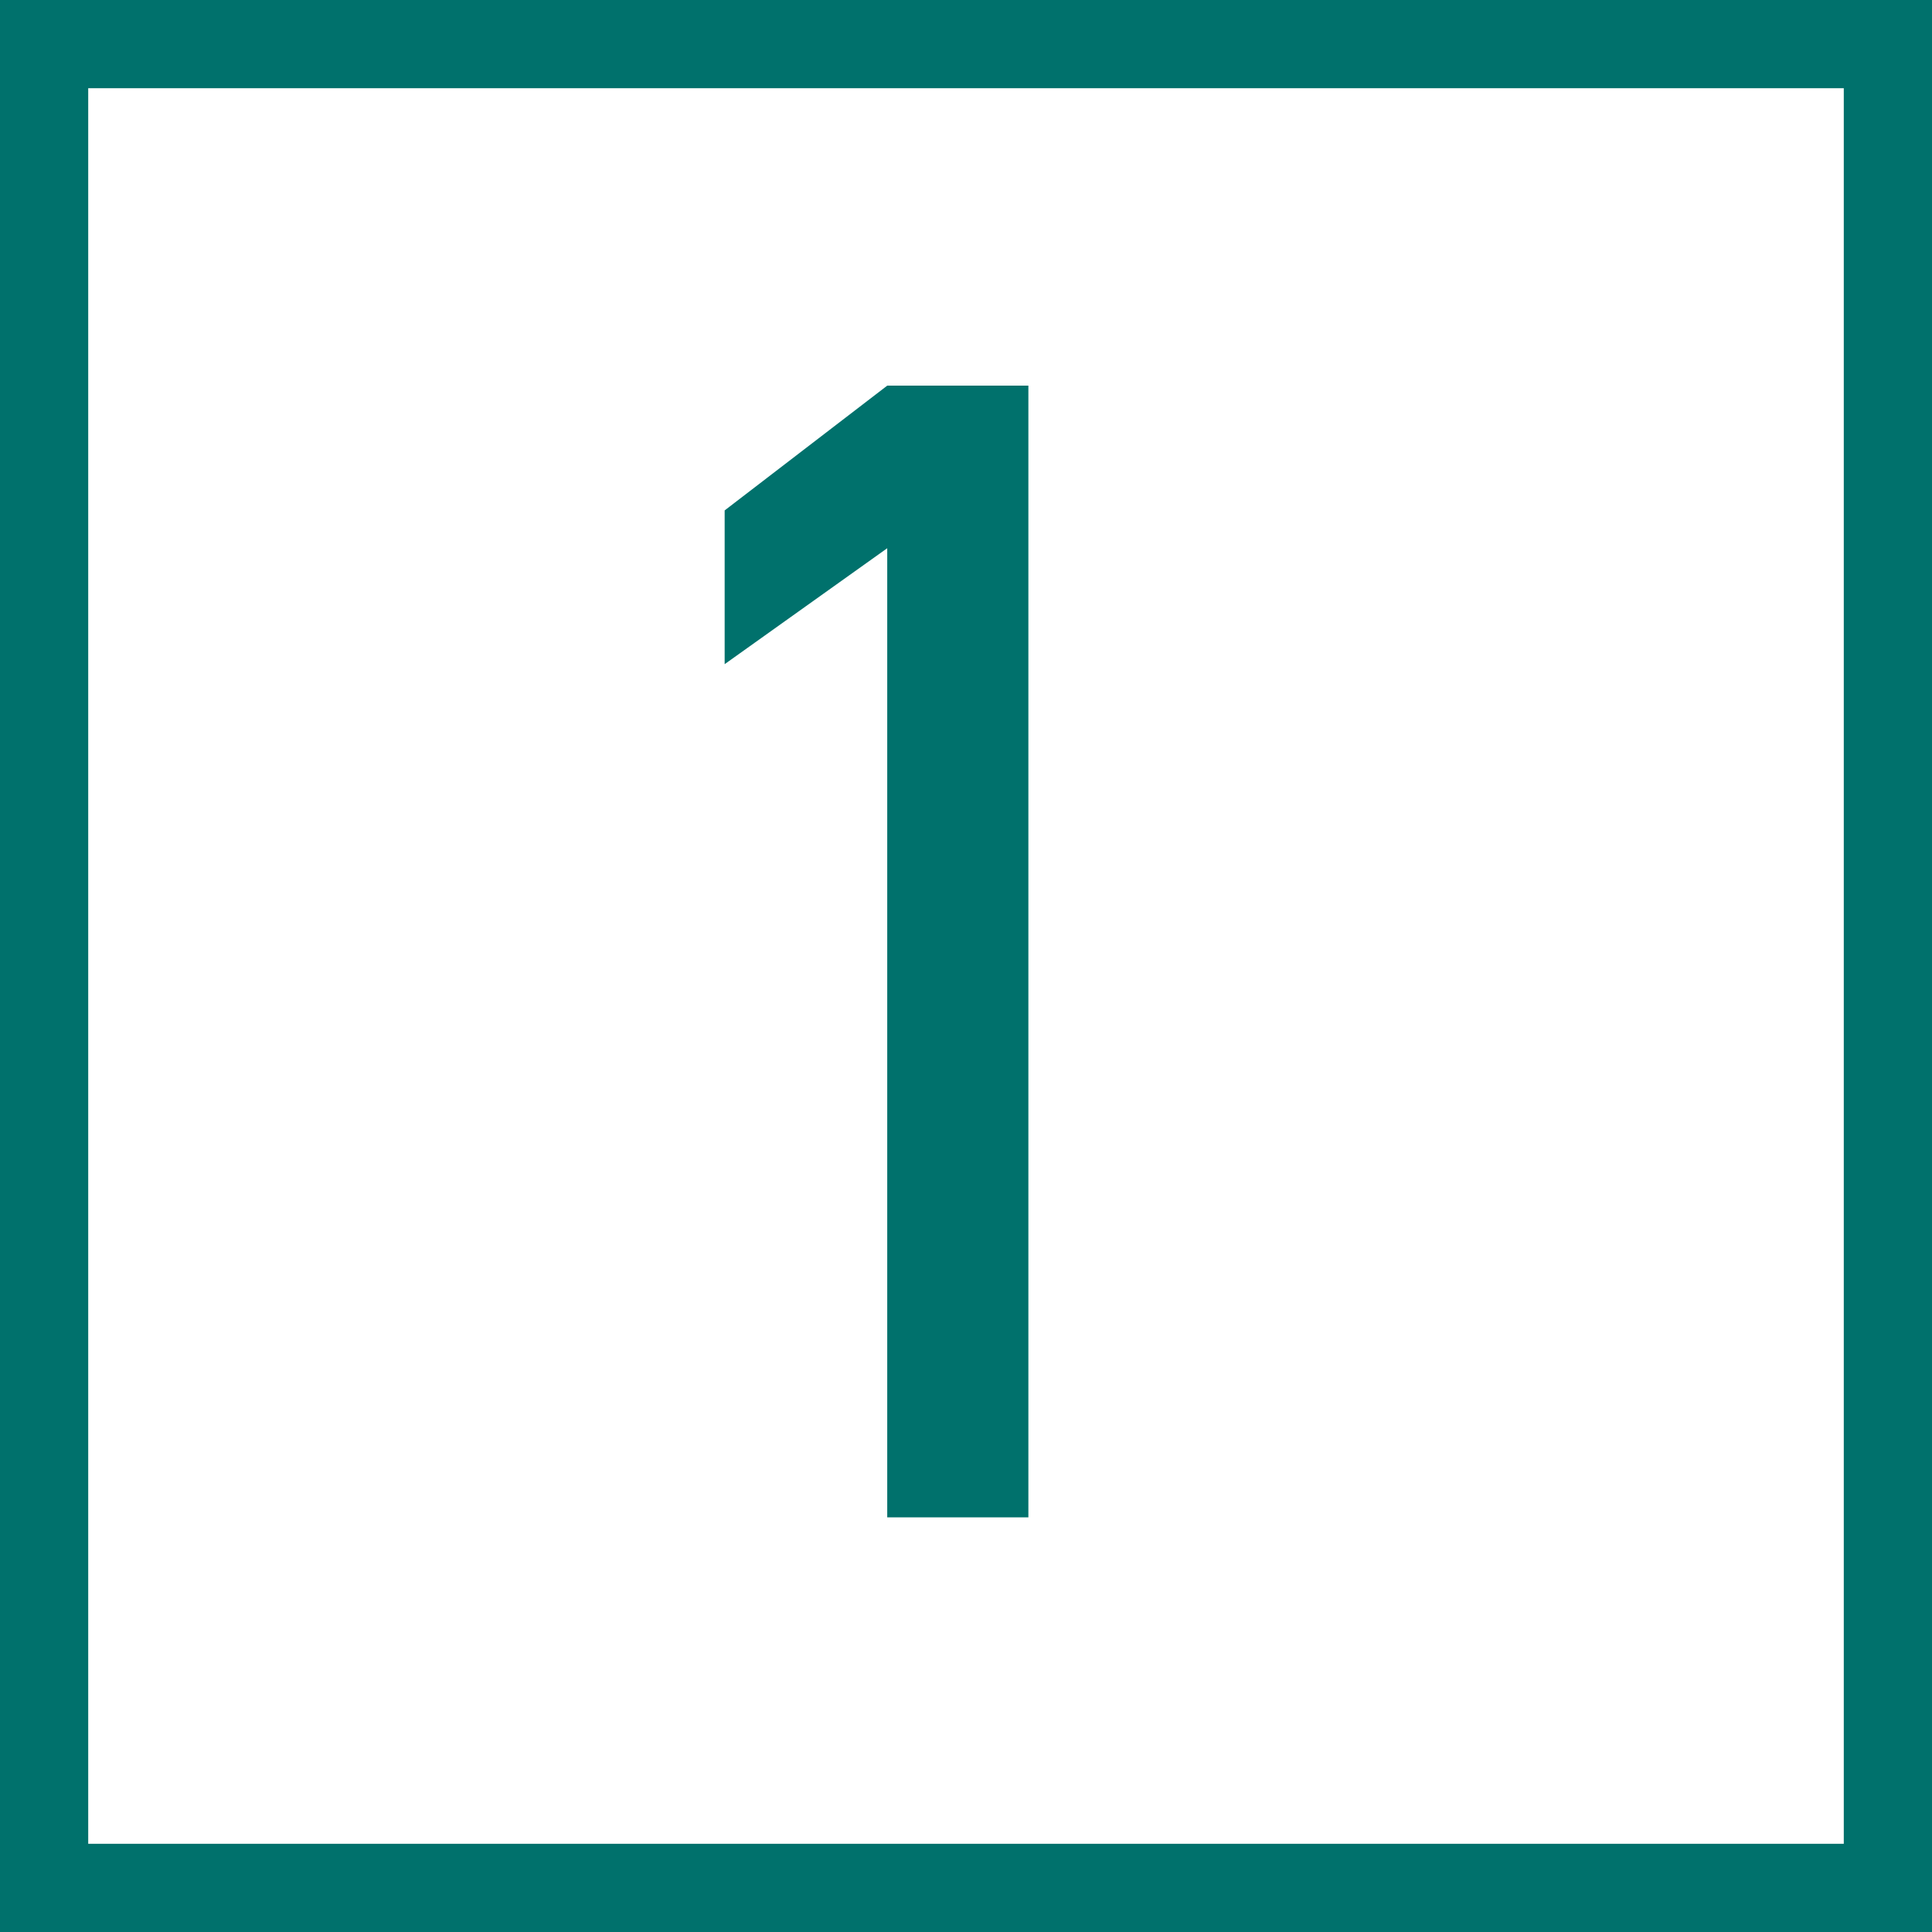
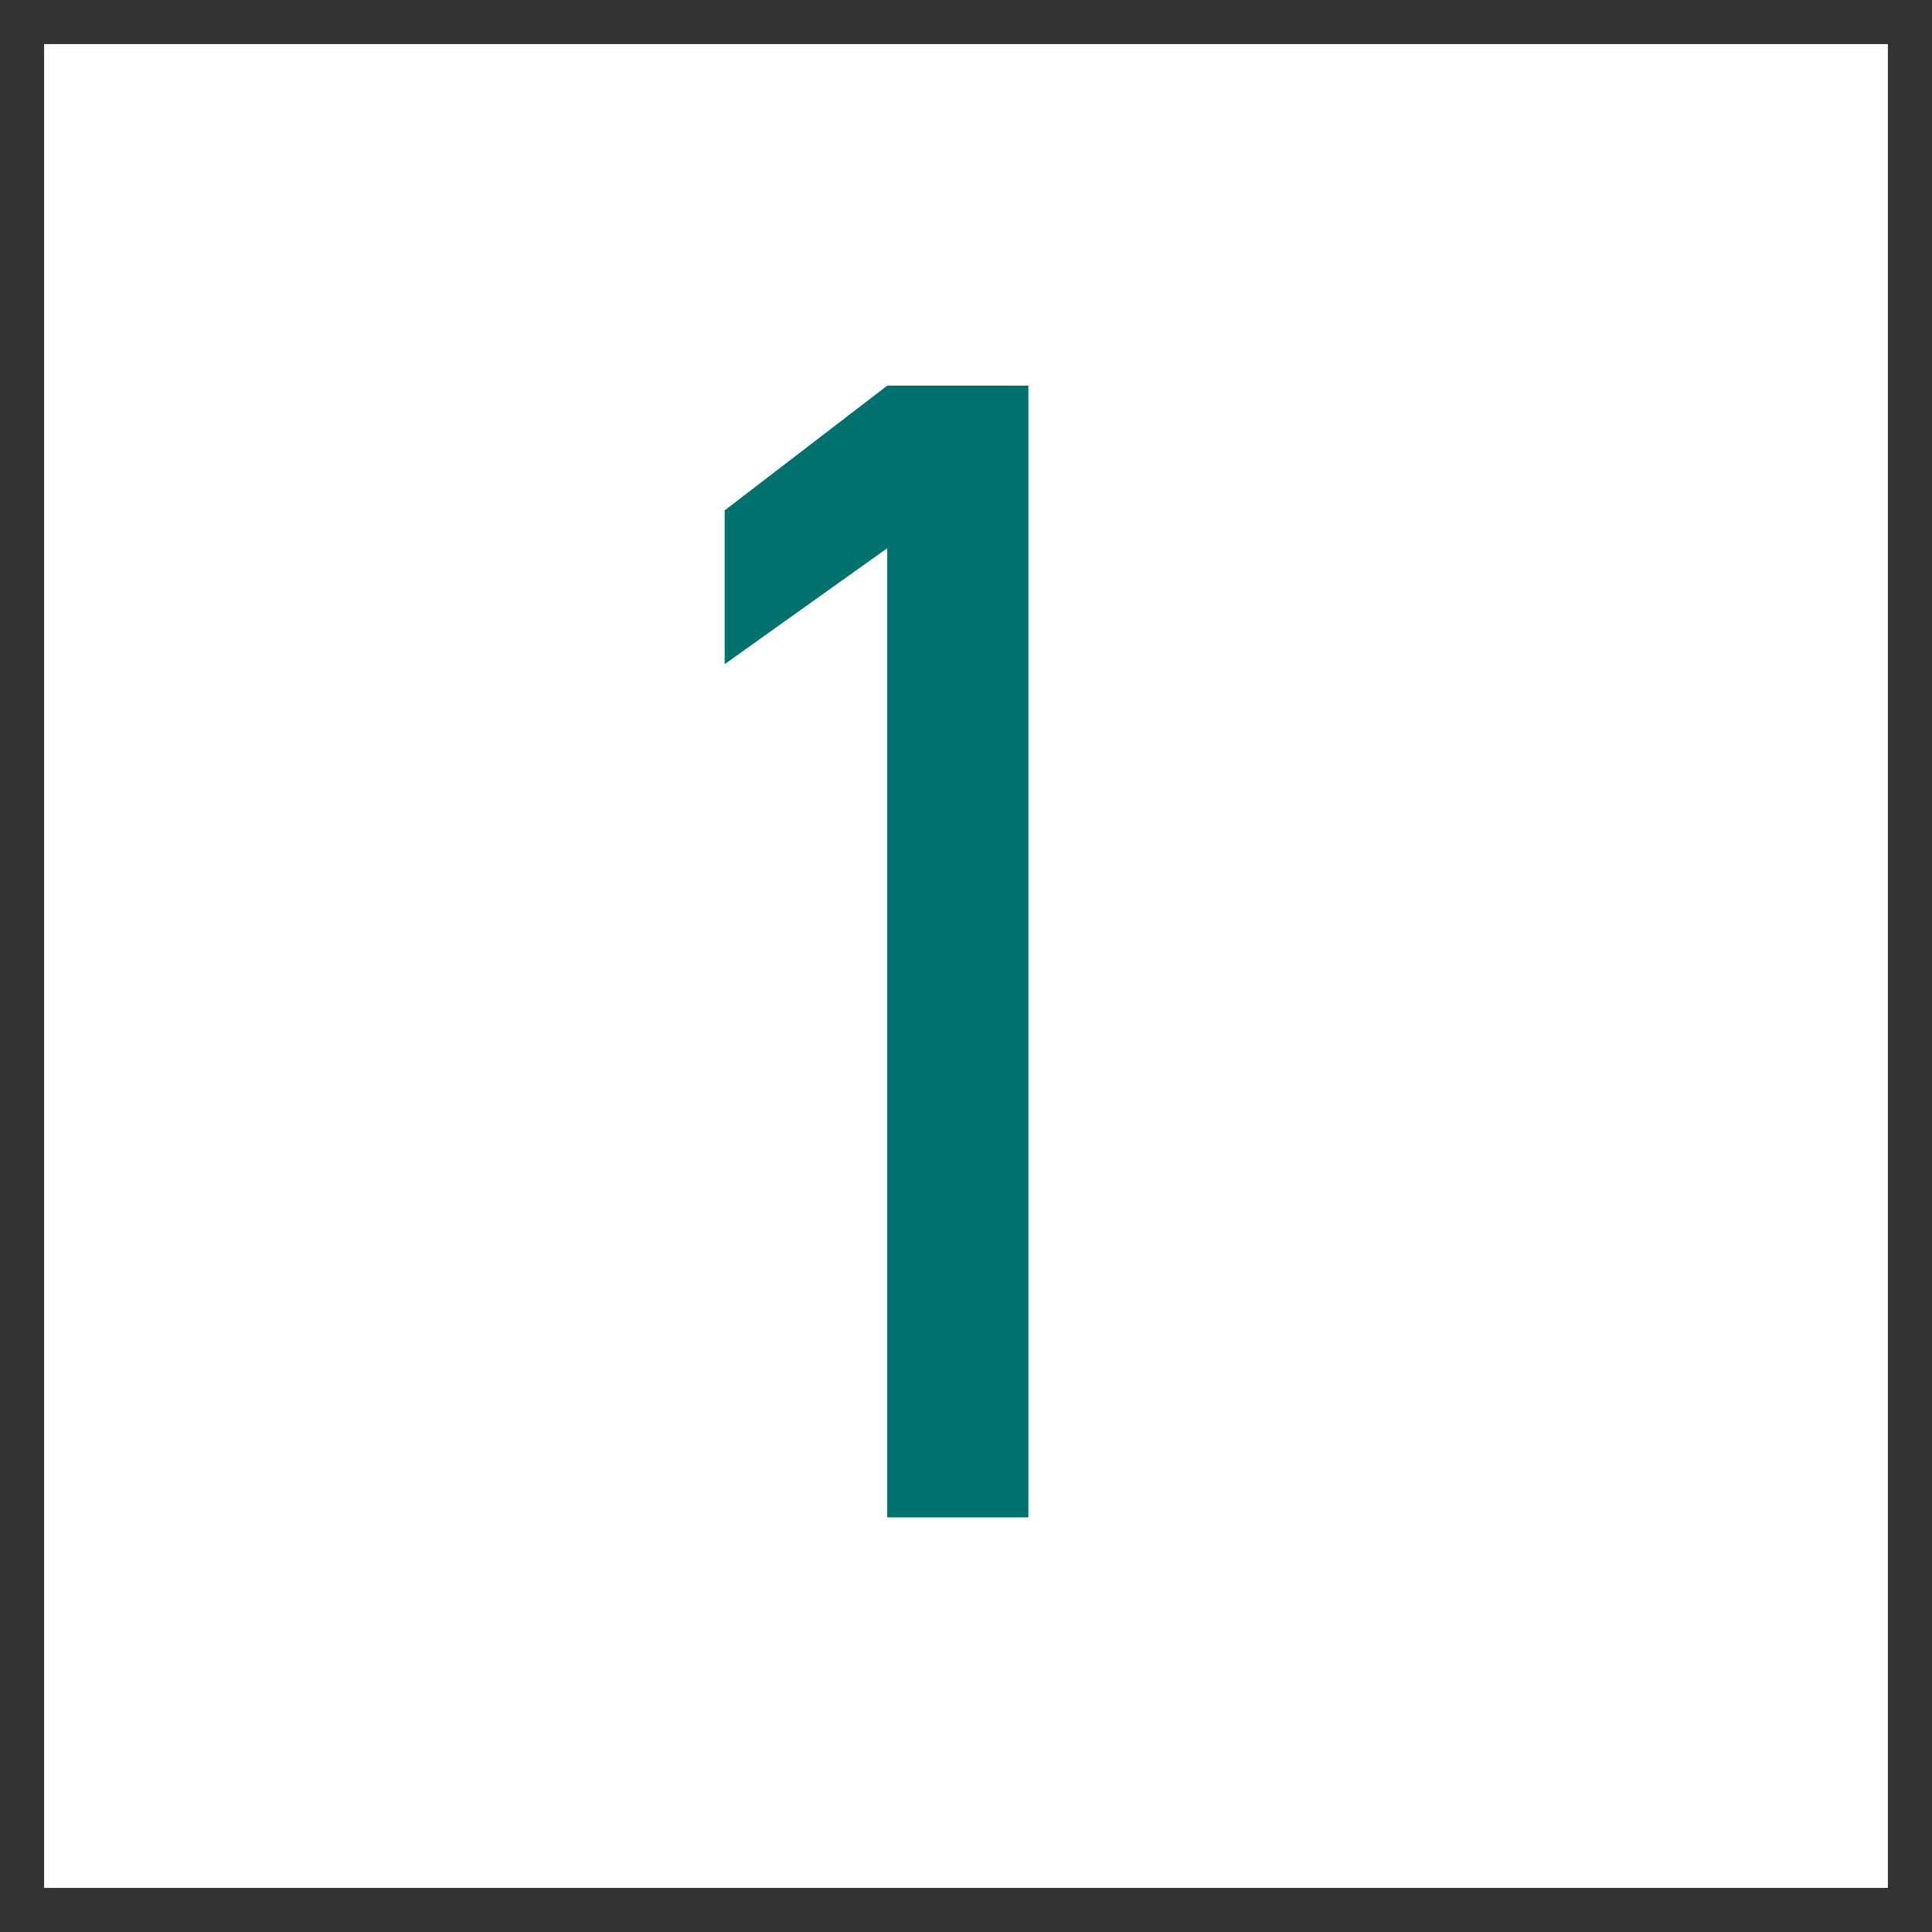
<svg xmlns="http://www.w3.org/2000/svg" id="_イヤー_2" viewBox="0 0 15.33 15.33">
  <rect x="0" y="0" width="15.33" height="15.33" fill="#333333" stroke="none" />
  <defs>
    <style>.cls-1{fill:#00716c;}.cls-2{fill:#fff;}.cls-3{fill:none;stroke:#00716c;stroke-width:.7px;}</style>
  </defs>
  <g id="chart">
    <rect class="cls-2" x=".35" y=".35" width="14.63" height="14.63" />
    <path class="cls-1" d="M8.16,12.04h-1.12V4.35l-1.29,.92v-1.22l1.29-.99h1.12V12.04Z" />
-     <rect class="cls-3" x=".35" y=".35" width="14.63" height="14.63" />
  </g>
</svg>